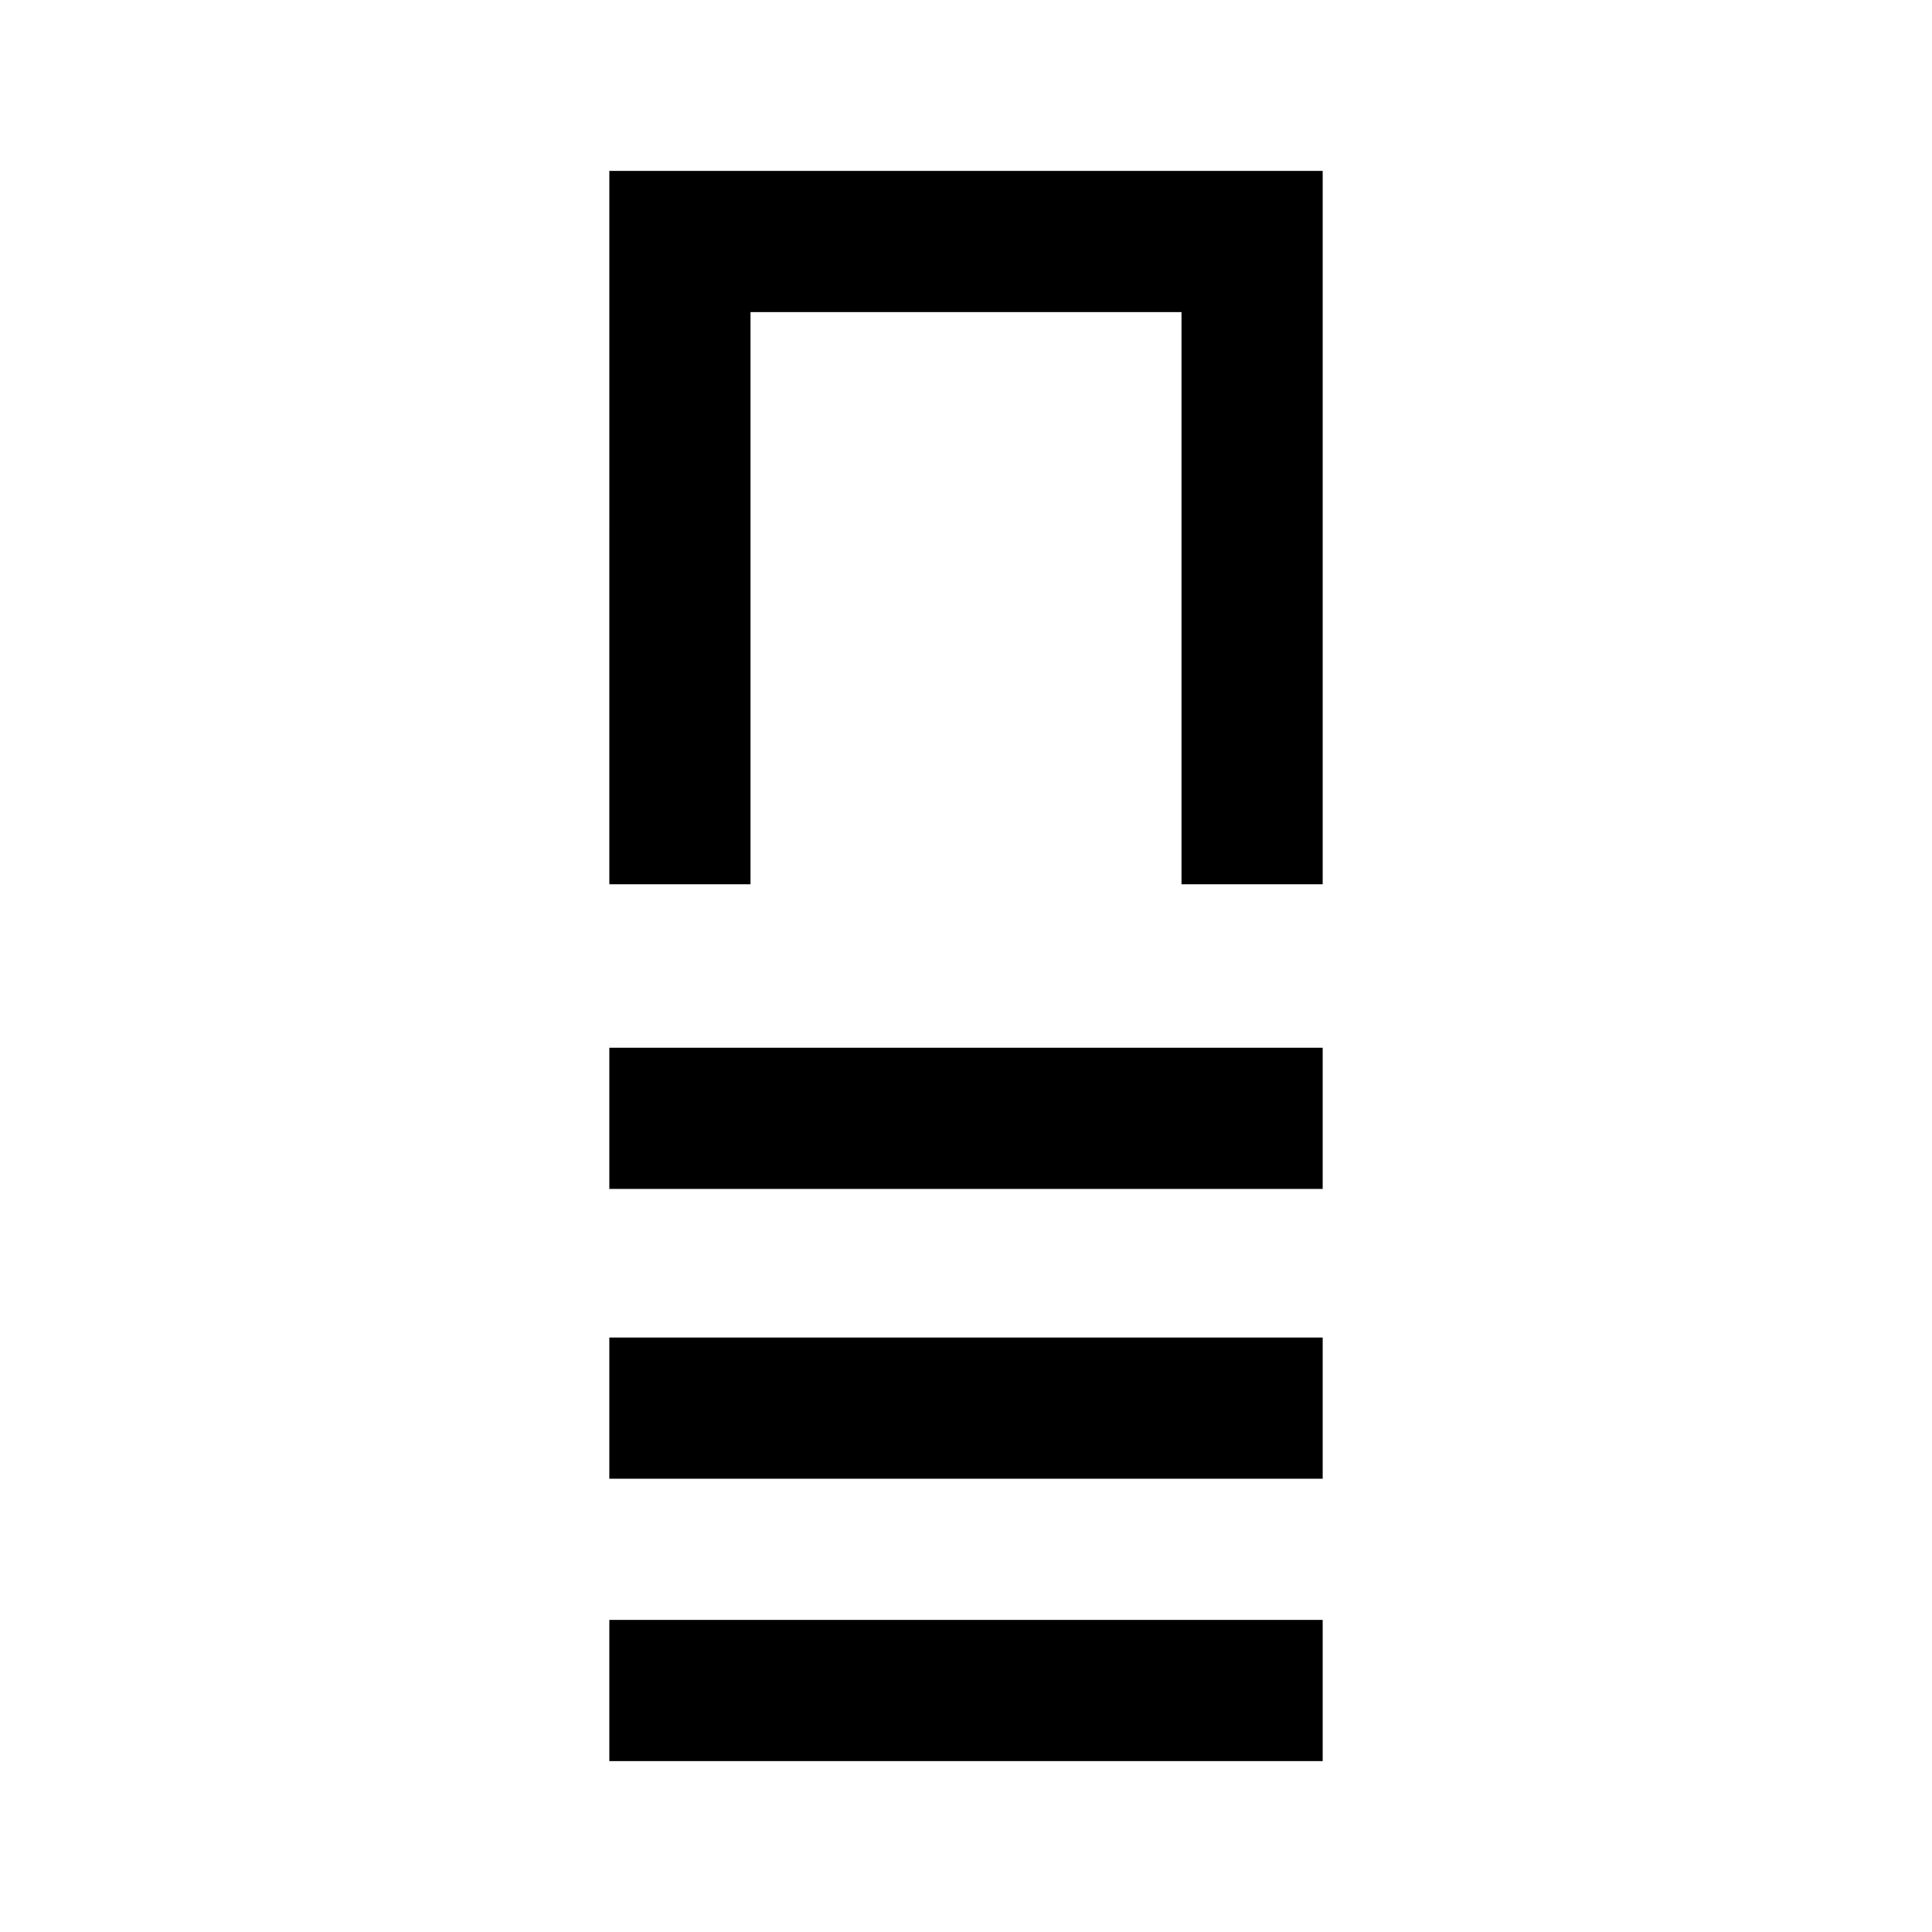
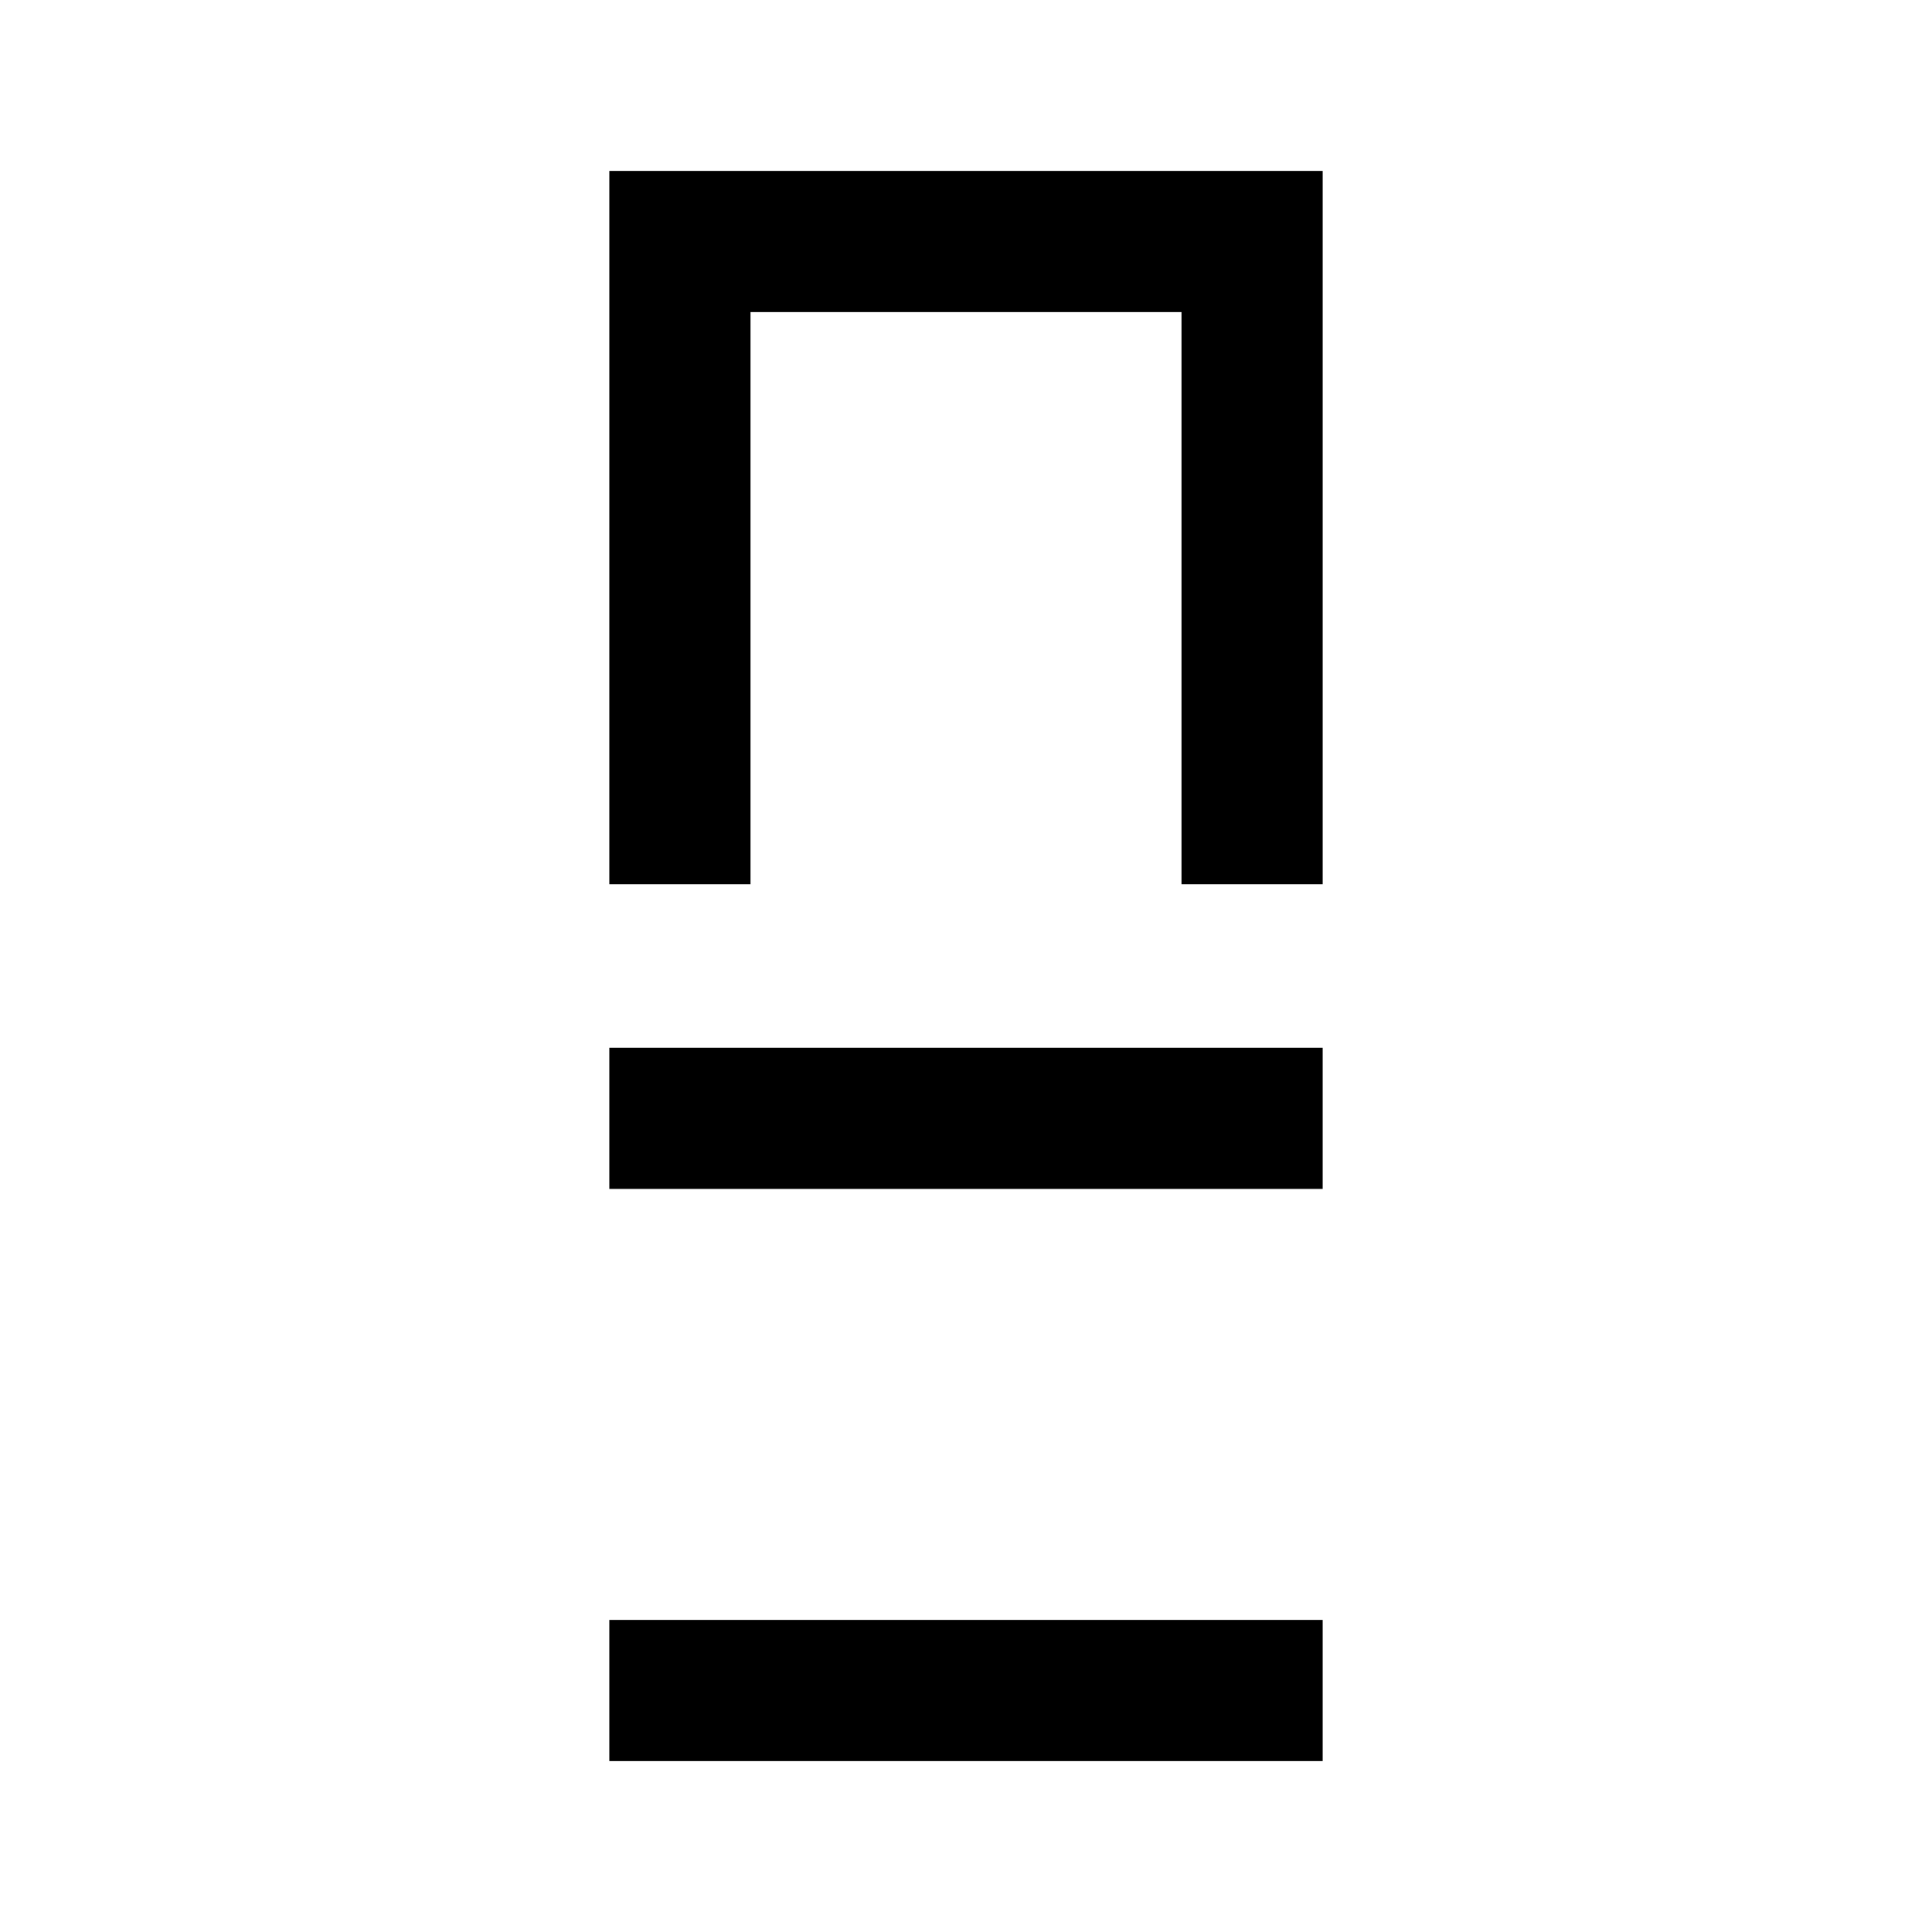
<svg xmlns="http://www.w3.org/2000/svg" version="1.0" width="260pt" height="260pt" viewBox="0 0 260 260" preserveAspectRatio="xMidYMid meet">
  <g transform="translate(0,260) scale(0.1,-0.1)" fill="#000000" stroke="none">
    <path d="M820 1890 l0 -480 95 0 95 0 0 385 0 385 290 0 290 0 0 -385 0 -385 95 0 95 0 0 480 0 480 -480 0 -480 0 0 -480z" />
    <path d="M820 1095 l0 -95 480 0 480 0 0 95 0 95 -480 0 -480 0 0 -95z" />
-     <path d="M820 705 l0 -95 480 0 480 0 0 95 0 95 -480 0 -480 0 0 -95z" />
    <path d="M820 325 l0 -95 480 0 480 0 0 95 0 95 -480 0 -480 0 0 -95z" />
  </g>
</svg>